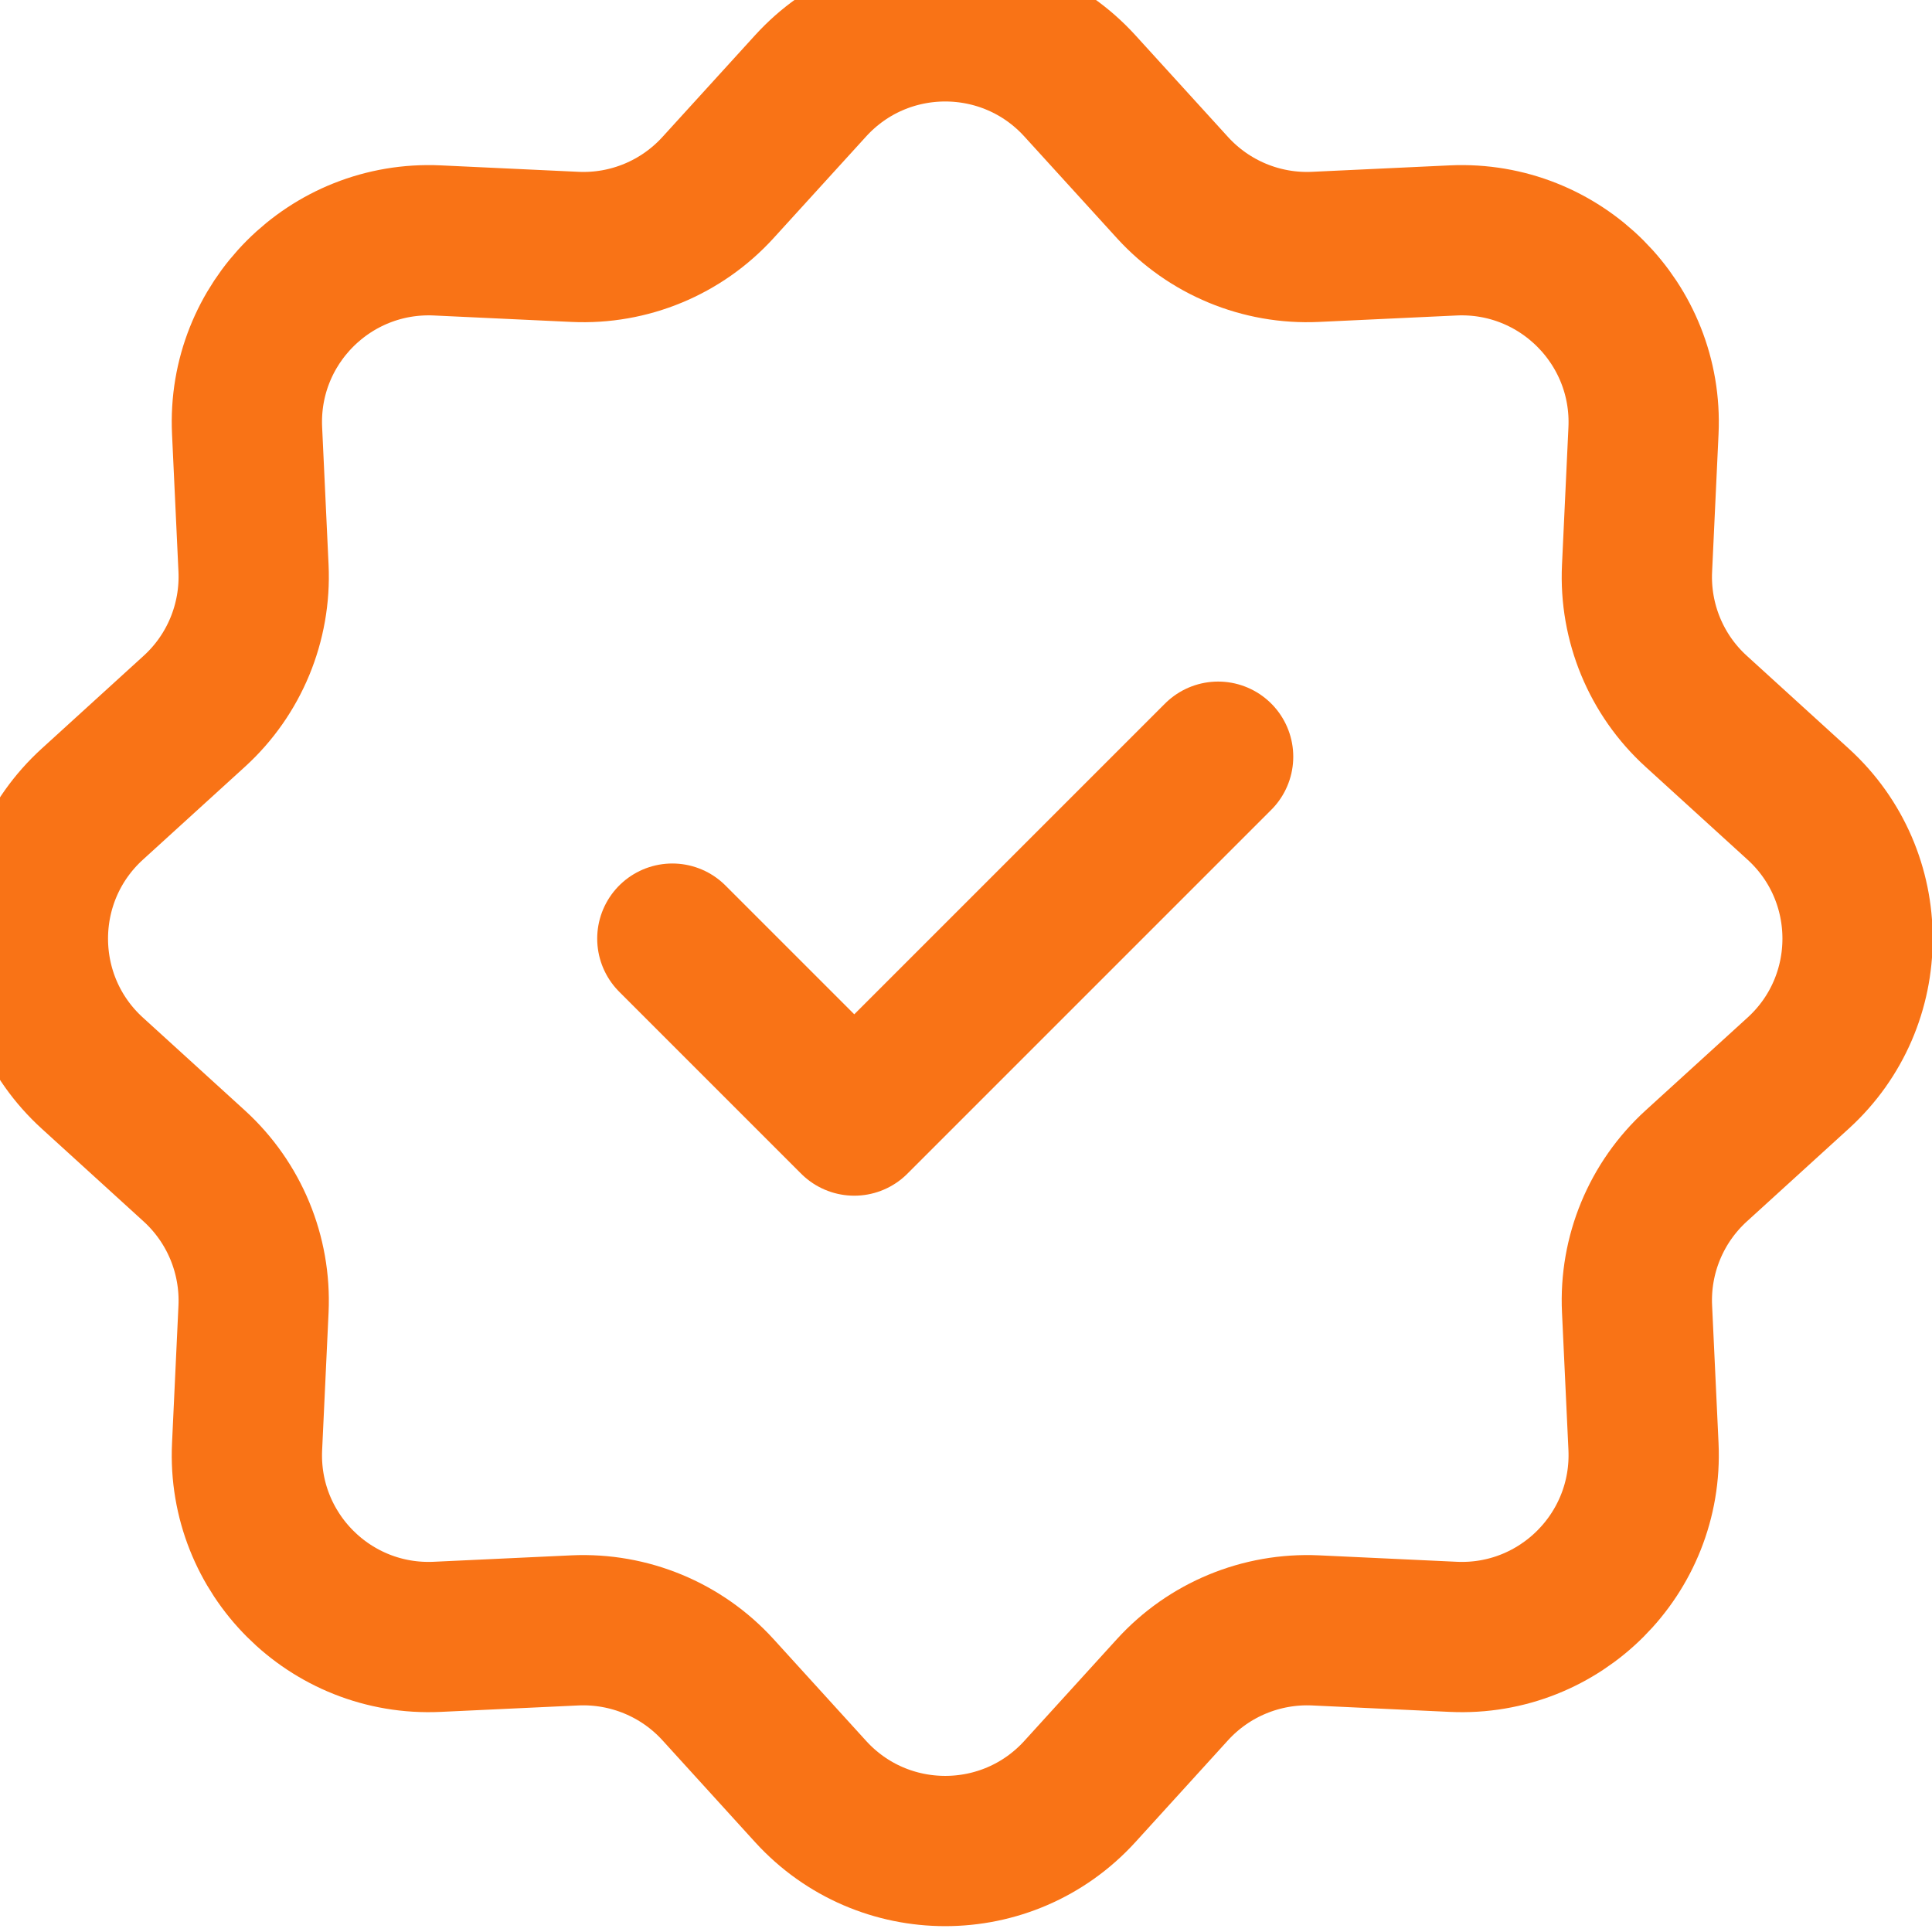
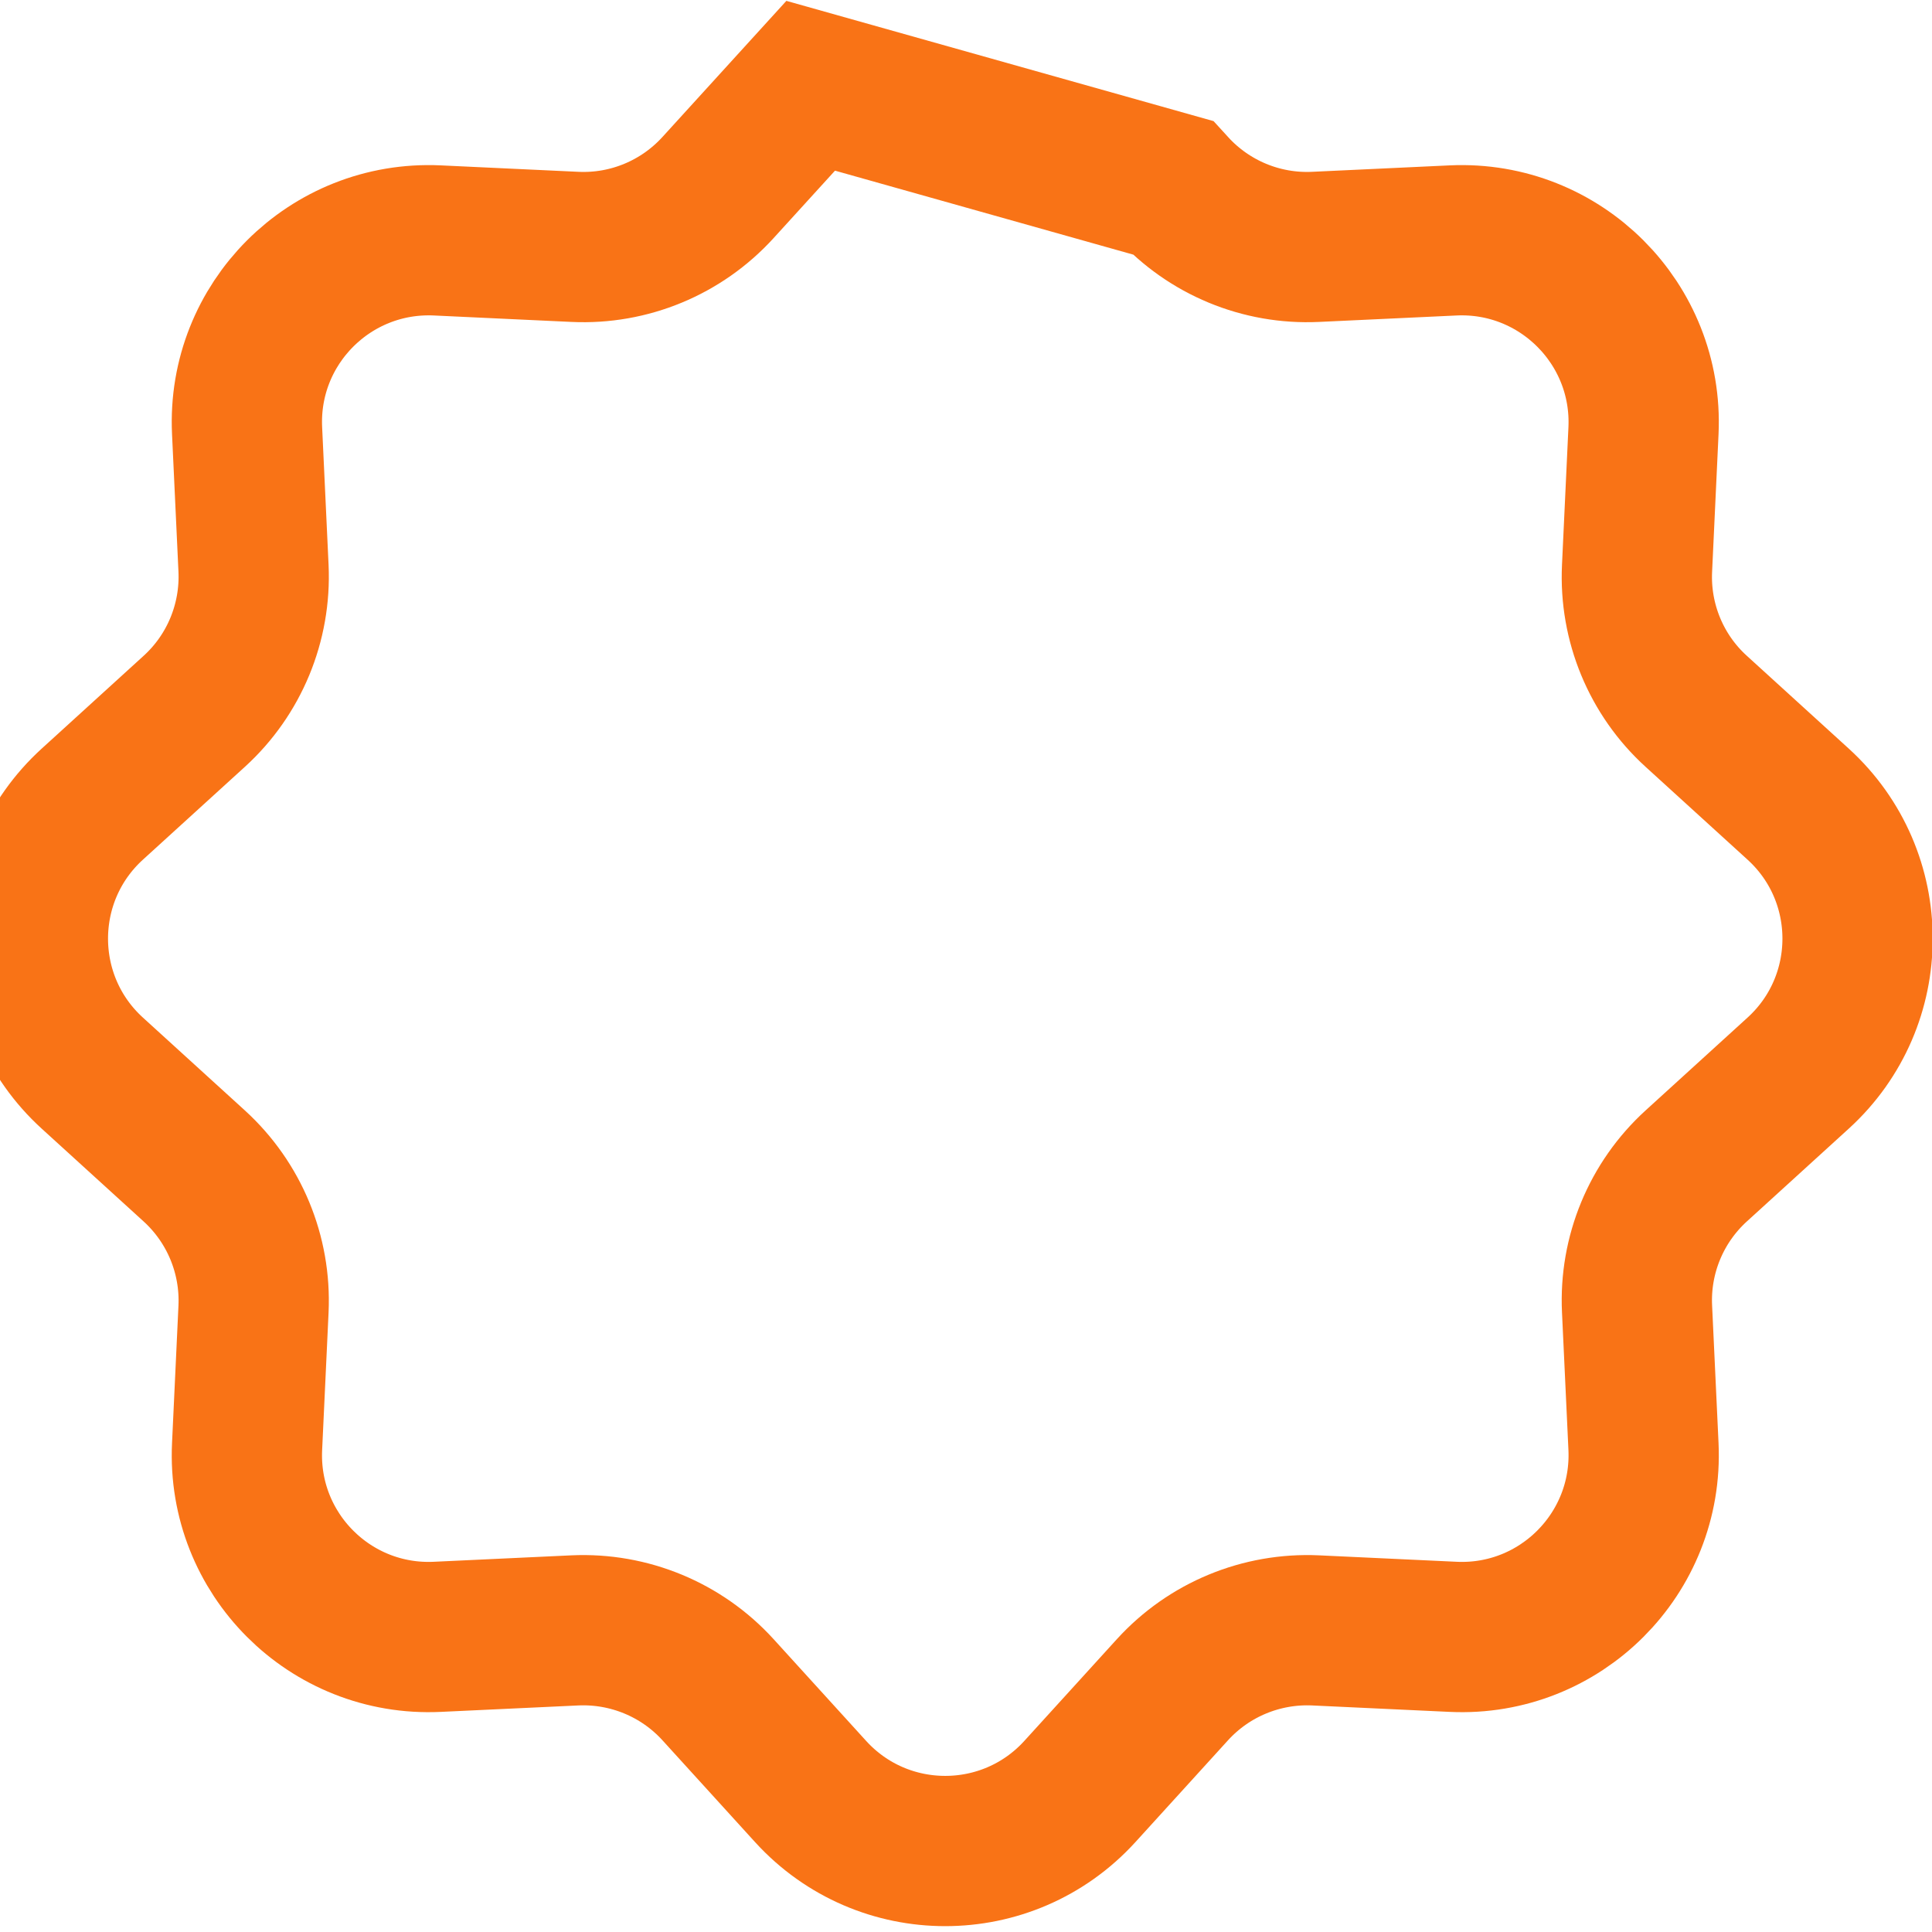
<svg xmlns="http://www.w3.org/2000/svg" width="18" height="18" viewBox="0 0 18 18" fill="none">
-   <path d="M7.553 0.799C8.226 0.061 9.387 0.061 10.06 0.799L10.924 1.748C11.264 2.121 11.752 2.324 12.257 2.3L13.539 2.24C14.537 2.194 15.358 3.015 15.312 4.012L15.252 5.295C15.228 5.799 15.43 6.288 15.803 6.627L16.753 7.492C17.491 8.164 17.491 9.326 16.753 9.998L15.803 10.863C15.43 11.203 15.228 11.691 15.252 12.195L15.312 13.478C15.358 14.475 14.537 15.297 13.539 15.25L12.257 15.19C11.752 15.167 11.264 15.369 10.924 15.742L10.06 16.692C9.387 17.43 8.226 17.43 7.553 16.692L6.689 15.742C6.349 15.369 5.861 15.167 5.356 15.19L4.074 15.25C3.076 15.297 2.255 14.475 2.302 13.478L2.362 12.195C2.385 11.691 2.183 11.203 1.81 10.863L0.86 9.998C0.122 9.326 0.122 8.164 0.86 7.492L1.81 6.627C2.183 6.288 2.385 5.799 2.362 5.295L2.302 4.012C2.255 3.015 3.076 2.194 4.074 2.24L5.356 2.3C5.861 2.324 6.349 2.121 6.689 1.748L7.553 0.799Z" stroke="#F97316" stroke-width="1.4" />
-   <path d="M6.264 8.745L7.959 10.44L11.349 7.05" stroke="#F97316" stroke-width="1.4" stroke-linecap="round" stroke-linejoin="round" />
+   <path d="M7.553 0.799L10.924 1.748C11.264 2.121 11.752 2.324 12.257 2.3L13.539 2.24C14.537 2.194 15.358 3.015 15.312 4.012L15.252 5.295C15.228 5.799 15.43 6.288 15.803 6.627L16.753 7.492C17.491 8.164 17.491 9.326 16.753 9.998L15.803 10.863C15.43 11.203 15.228 11.691 15.252 12.195L15.312 13.478C15.358 14.475 14.537 15.297 13.539 15.25L12.257 15.19C11.752 15.167 11.264 15.369 10.924 15.742L10.06 16.692C9.387 17.43 8.226 17.43 7.553 16.692L6.689 15.742C6.349 15.369 5.861 15.167 5.356 15.19L4.074 15.25C3.076 15.297 2.255 14.475 2.302 13.478L2.362 12.195C2.385 11.691 2.183 11.203 1.81 10.863L0.86 9.998C0.122 9.326 0.122 8.164 0.86 7.492L1.81 6.627C2.183 6.288 2.385 5.799 2.362 5.295L2.302 4.012C2.255 3.015 3.076 2.194 4.074 2.24L5.356 2.3C5.861 2.324 6.349 2.121 6.689 1.748L7.553 0.799Z" stroke="#F97316" stroke-width="1.4" />
</svg>